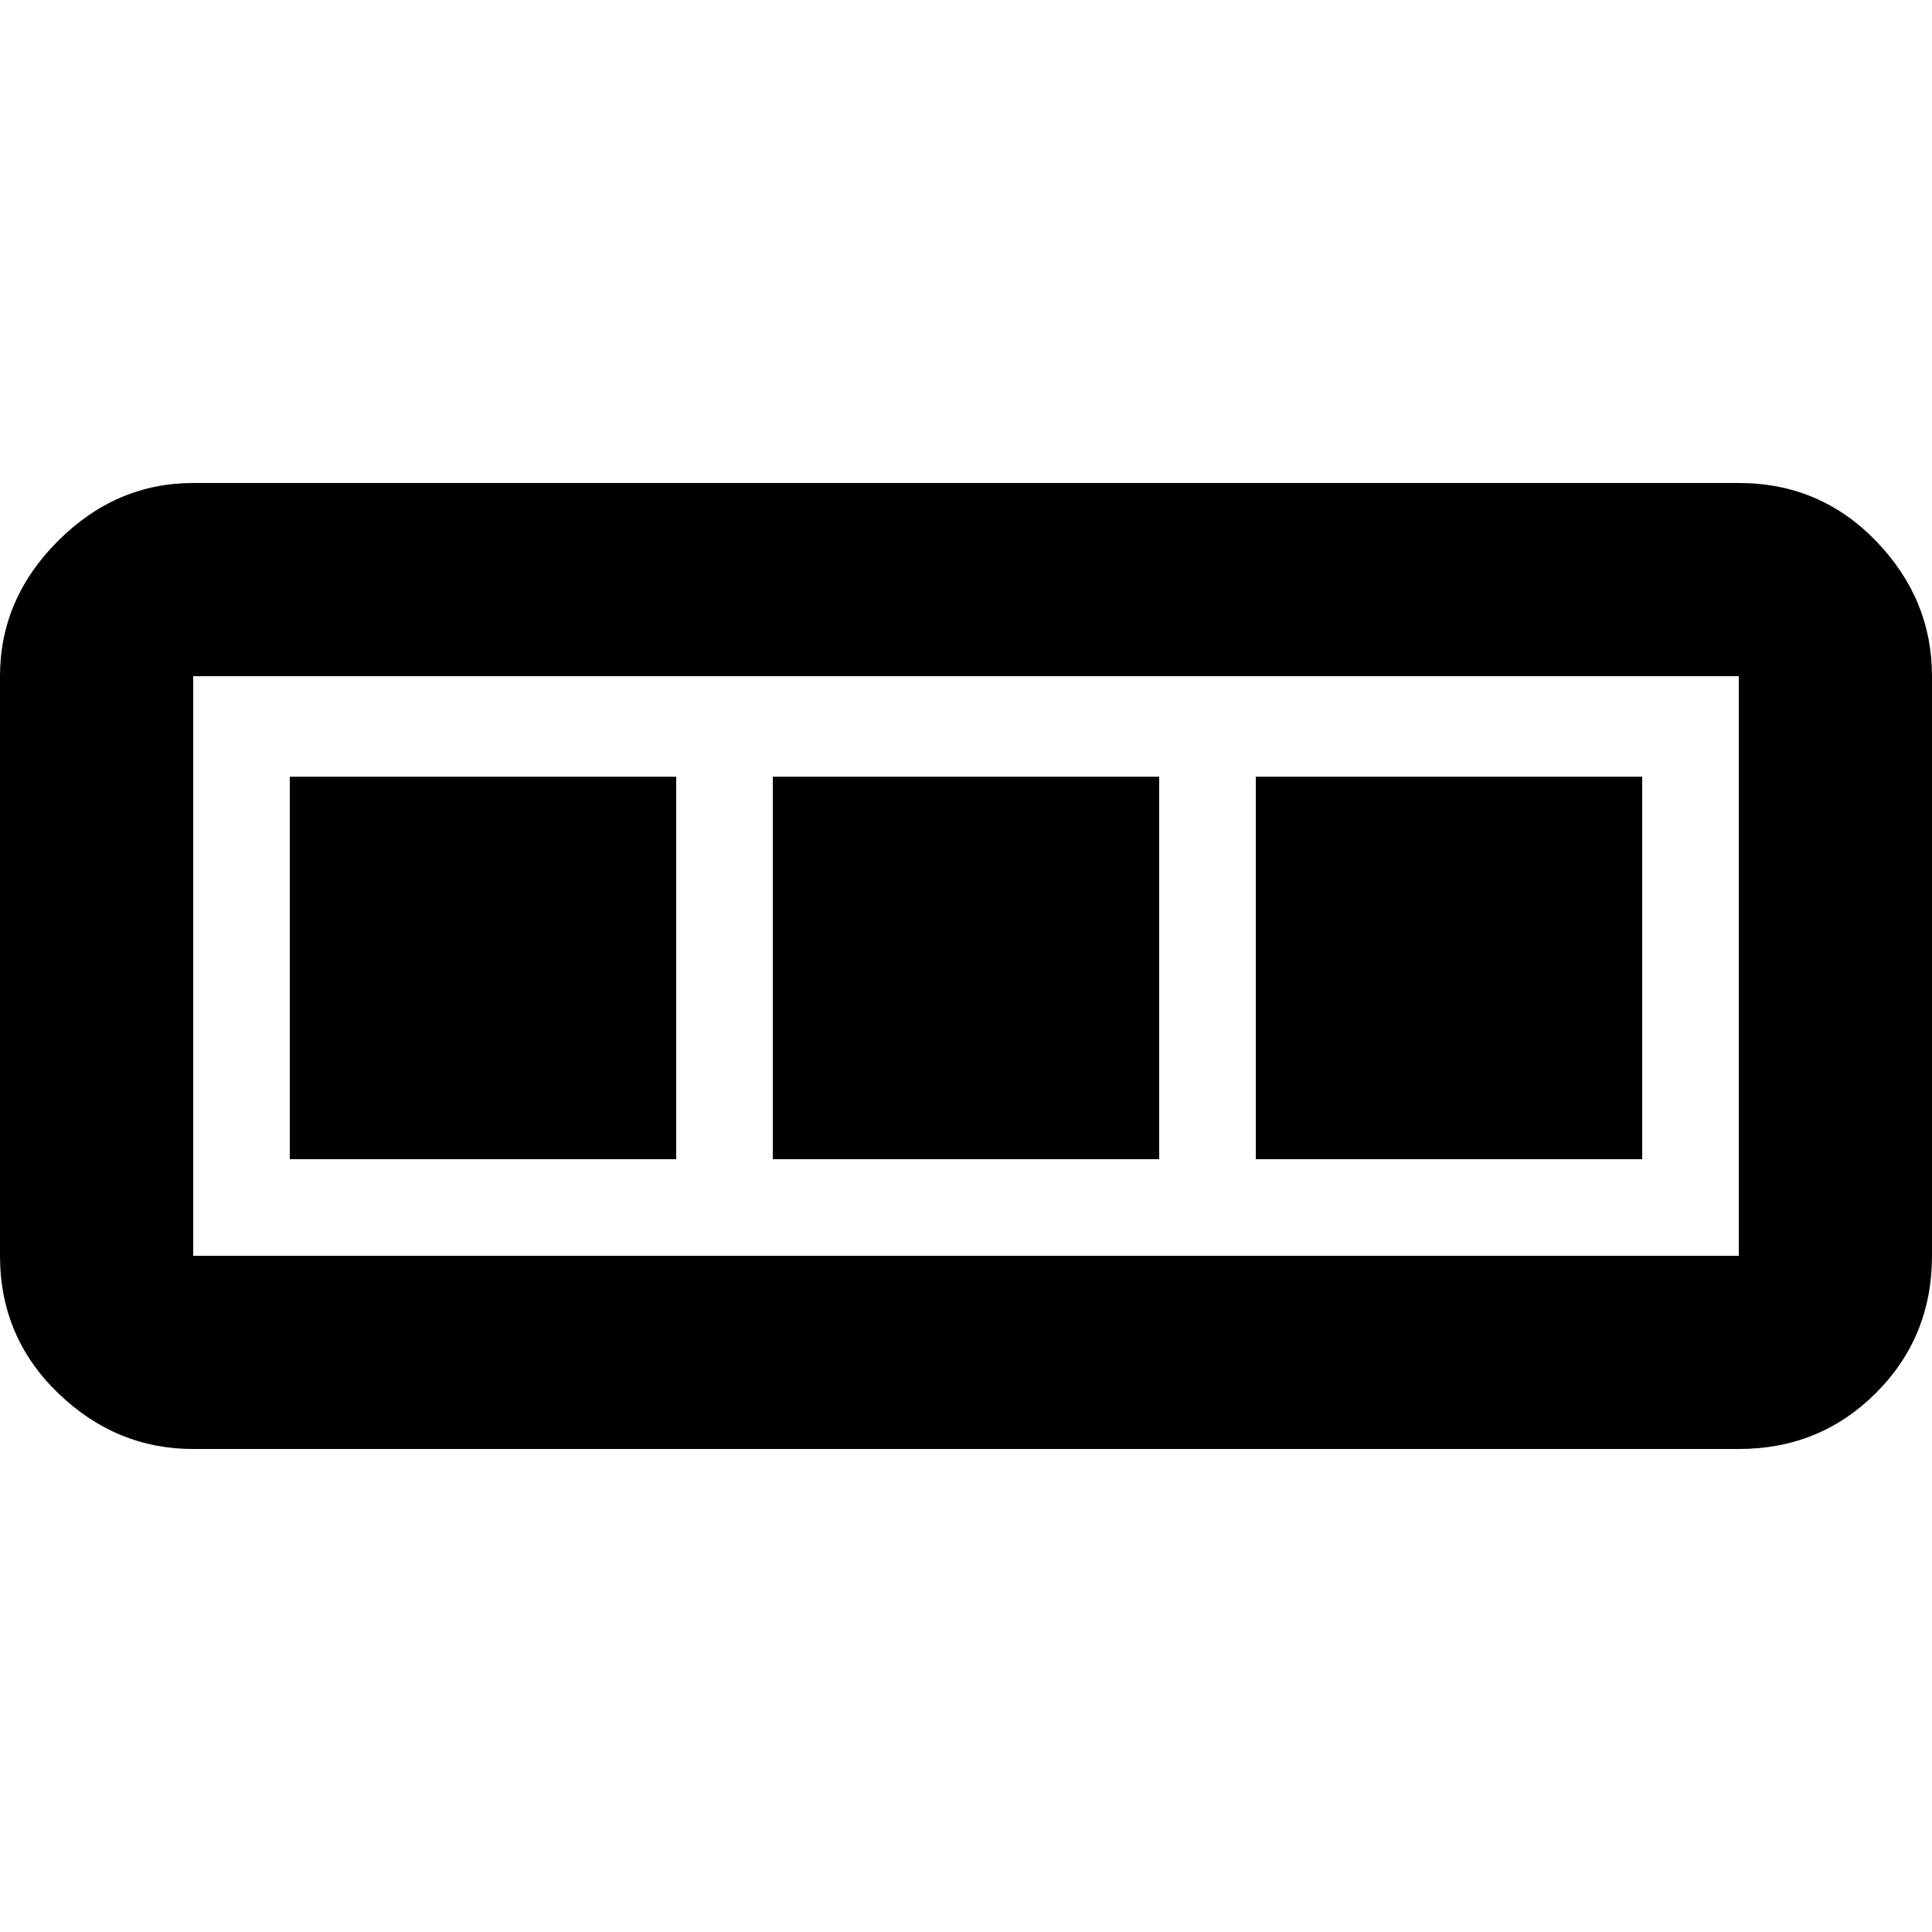
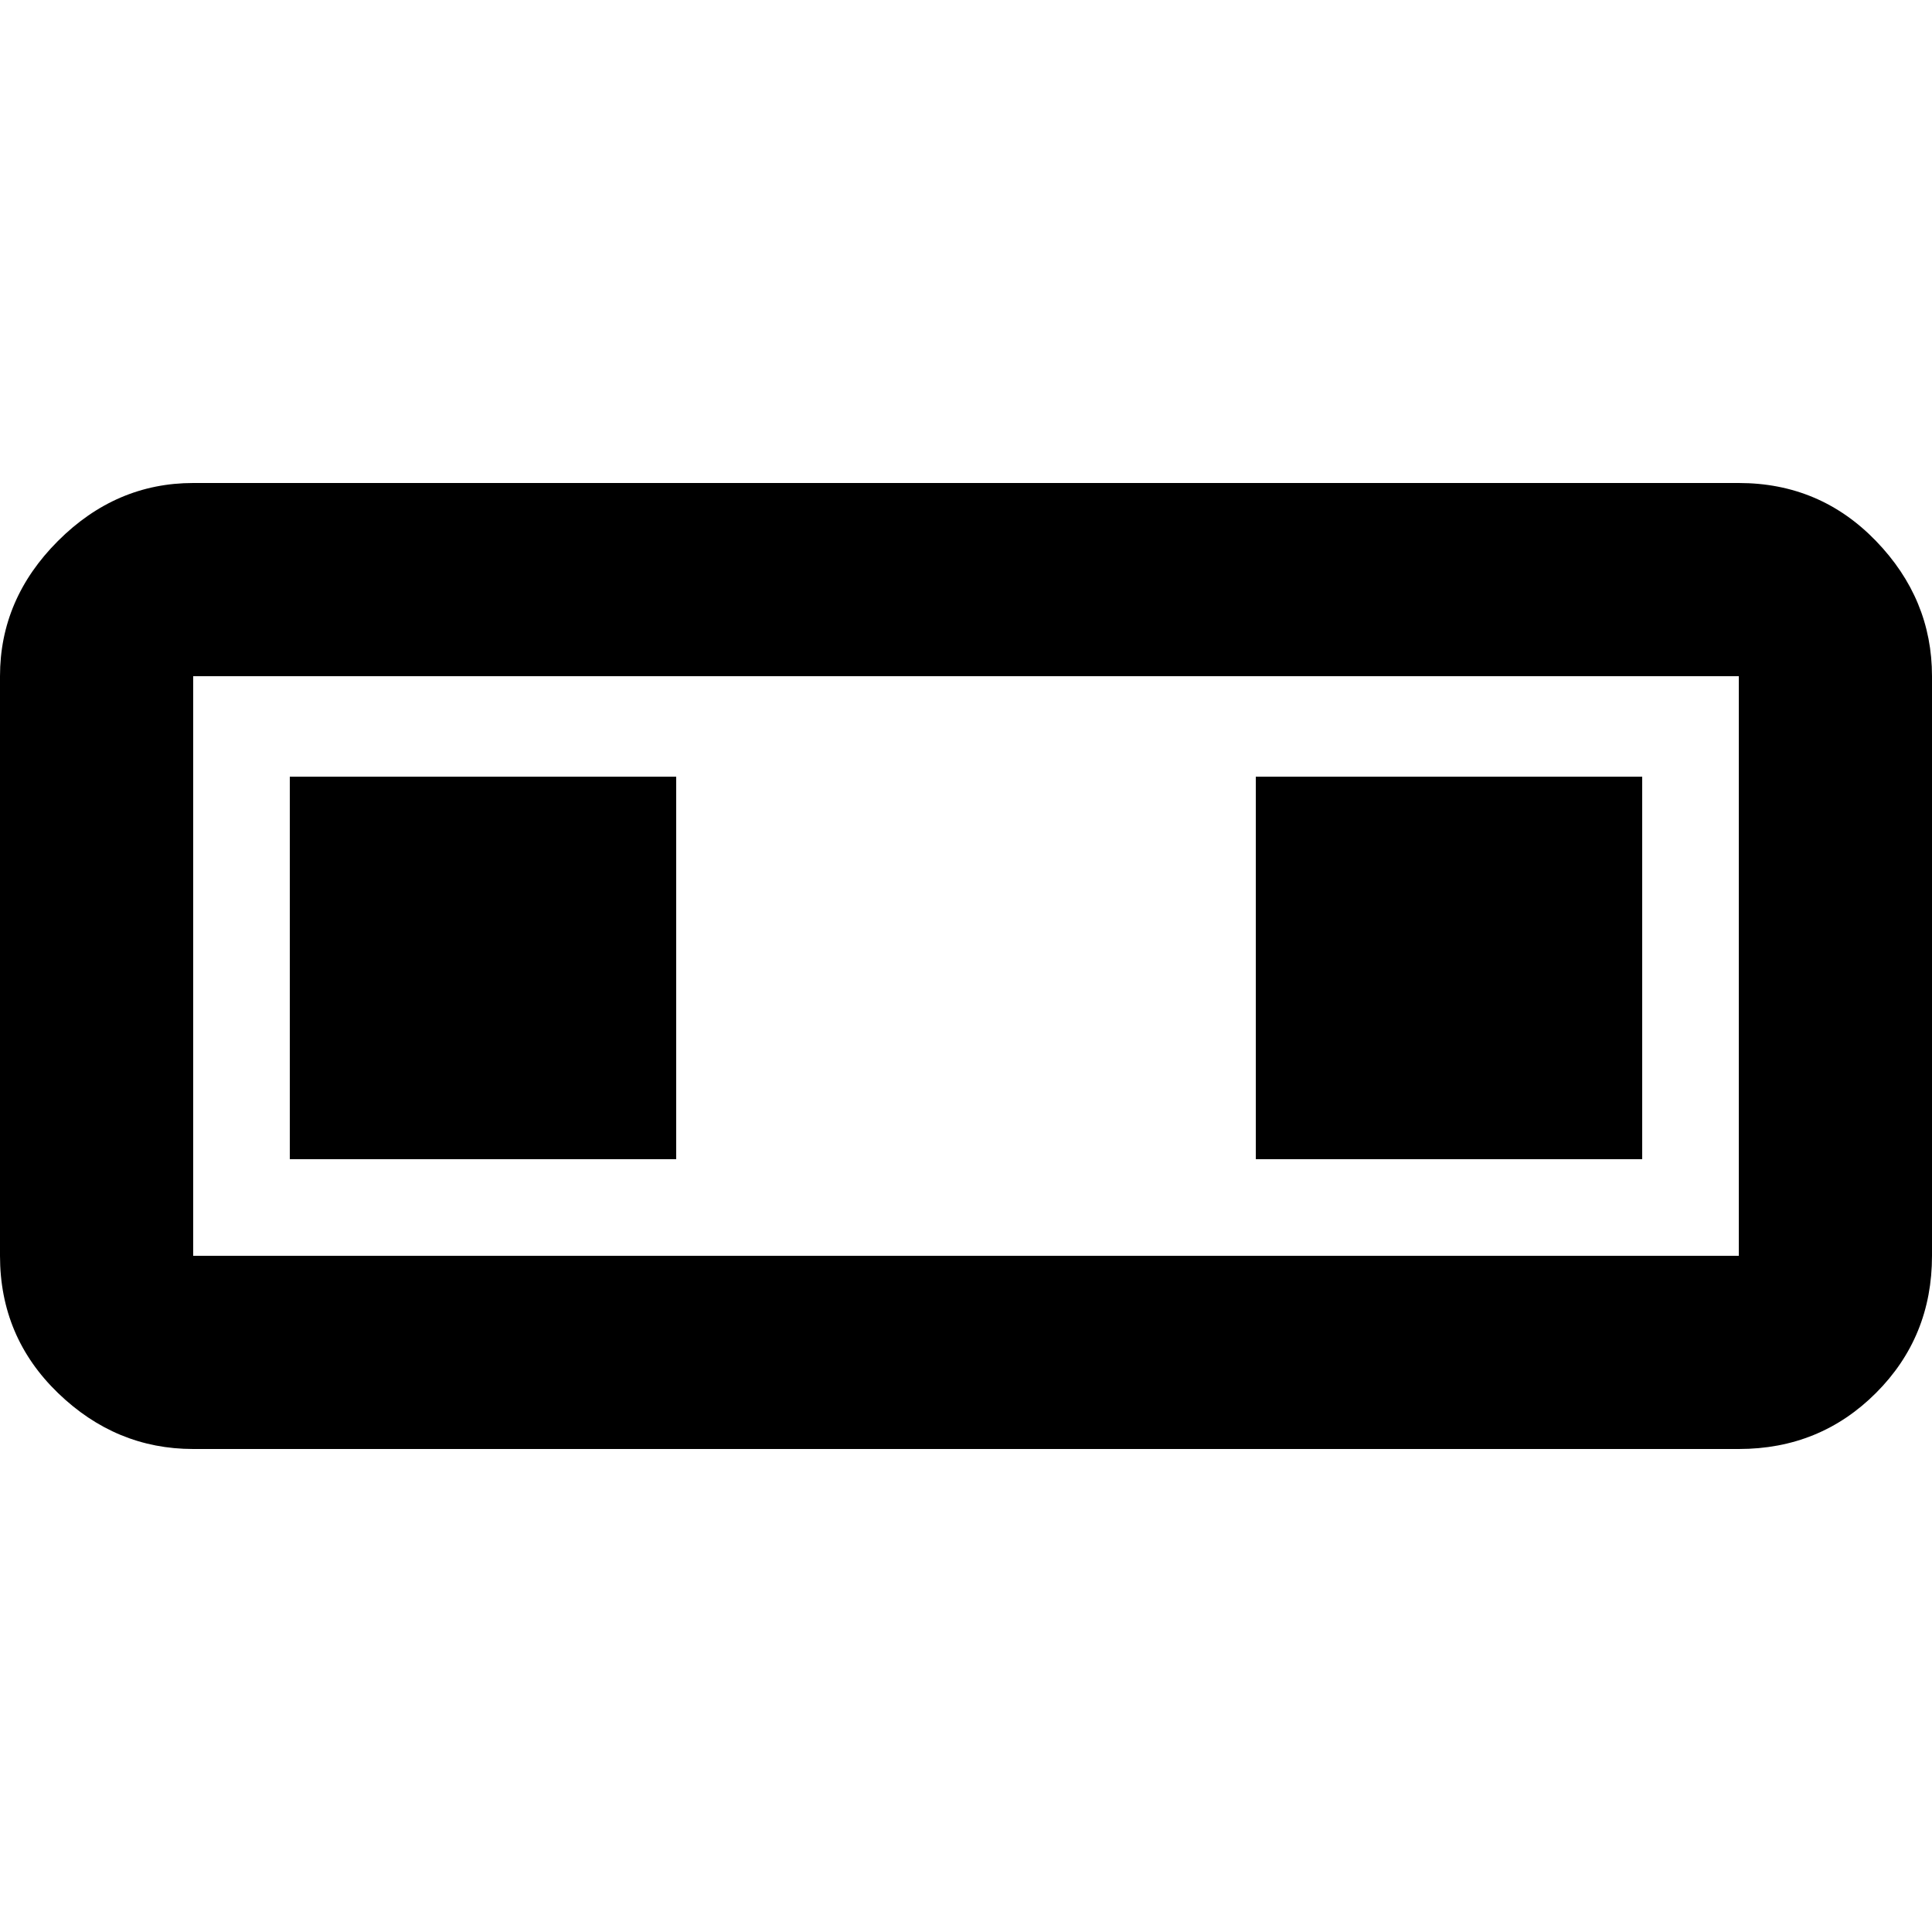
<svg xmlns="http://www.w3.org/2000/svg" version="1.1" width="32" height="32" viewBox="0 0 32 32">
-   <path d="M32 12.8v8q0 1.344-0.928 2.272t-2.272 0.928h-25.6q-1.28 0-2.24-0.928t-0.96-2.272v-9.6q0-1.28 0.96-2.24t2.24-0.96h25.6q1.344 0 2.272 0.96t0.928 2.24v1.6zM28.8 20.8v-9.6h-25.6v9.6h25.6zM4.8 19.2v-6.336h6.4v6.336h-6.4zM12.8 19.2v-6.336h6.4v6.336h-6.4zM20.8 12.864h6.4v6.336h-6.4v-6.336z" />
+   <path d="M32 12.8v8q0 1.344-0.928 2.272t-2.272 0.928h-25.6q-1.28 0-2.24-0.928t-0.96-2.272v-9.6q0-1.28 0.96-2.24t2.24-0.96h25.6q1.344 0 2.272 0.96t0.928 2.24v1.6zM28.8 20.8v-9.6h-25.6v9.6h25.6zM4.8 19.2v-6.336h6.4v6.336h-6.4zM12.8 19.2v-6.336v6.336h-6.4zM20.8 12.864h6.4v6.336h-6.4v-6.336z" />
</svg>